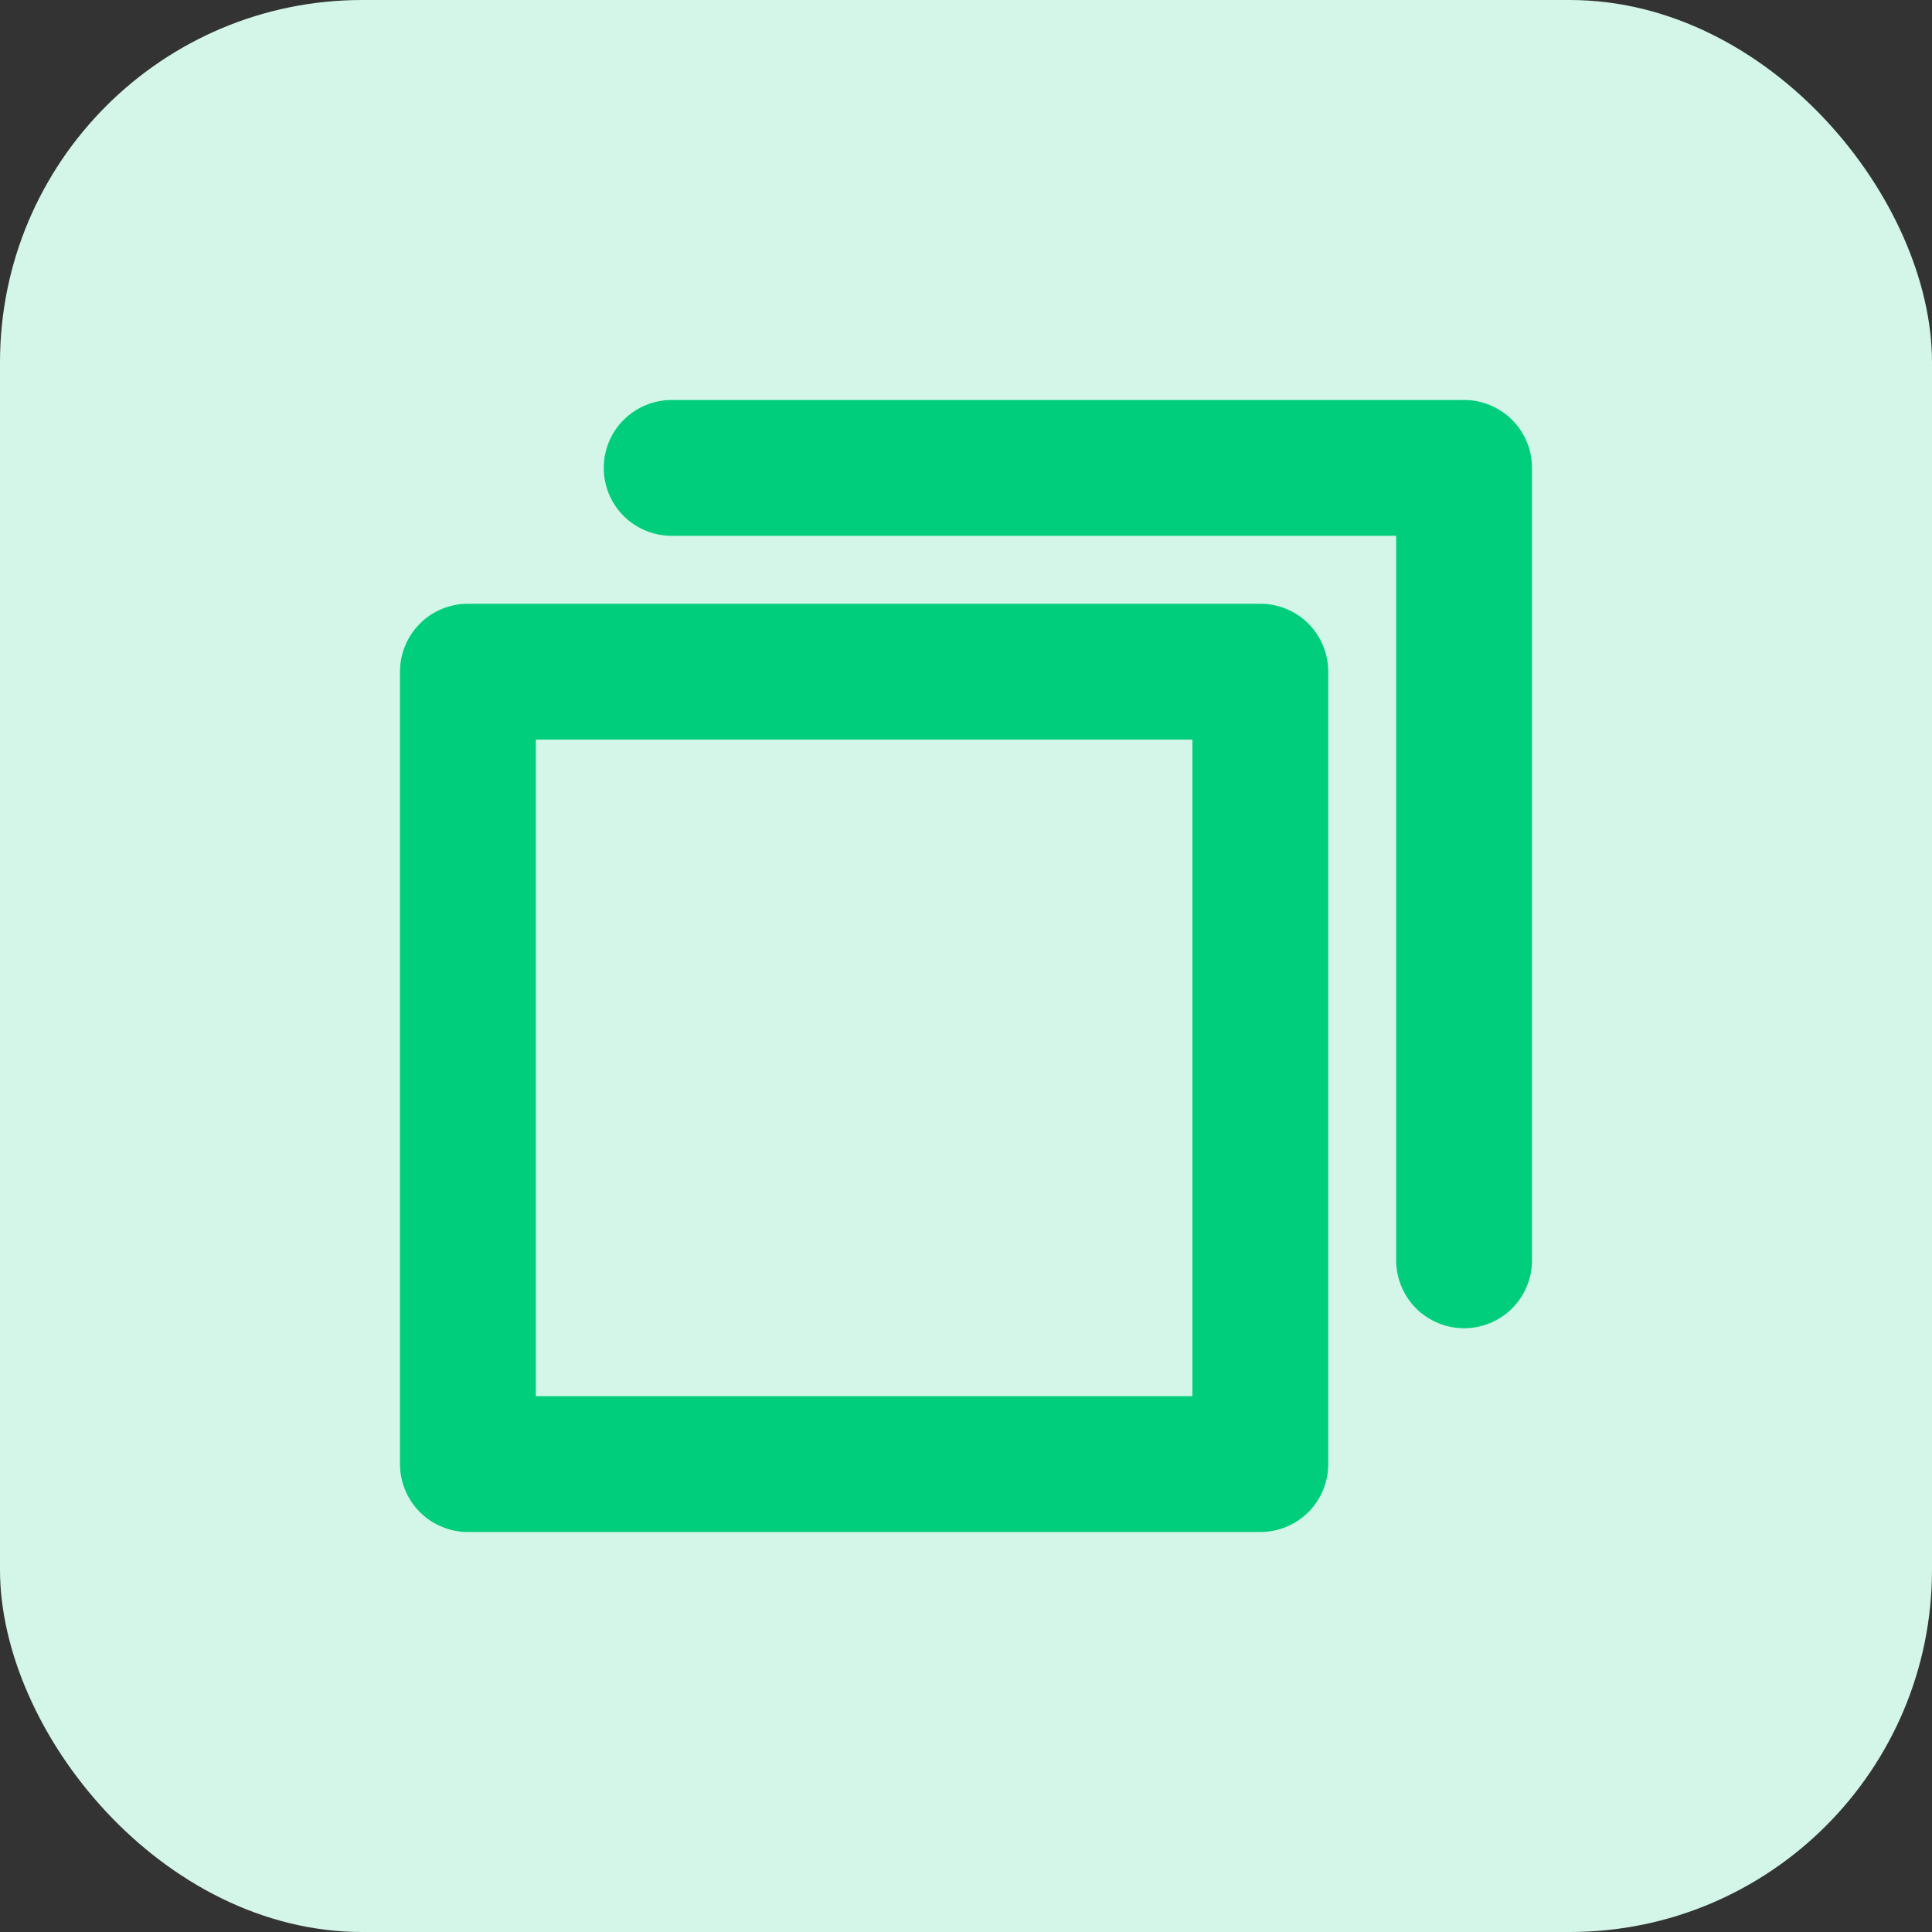
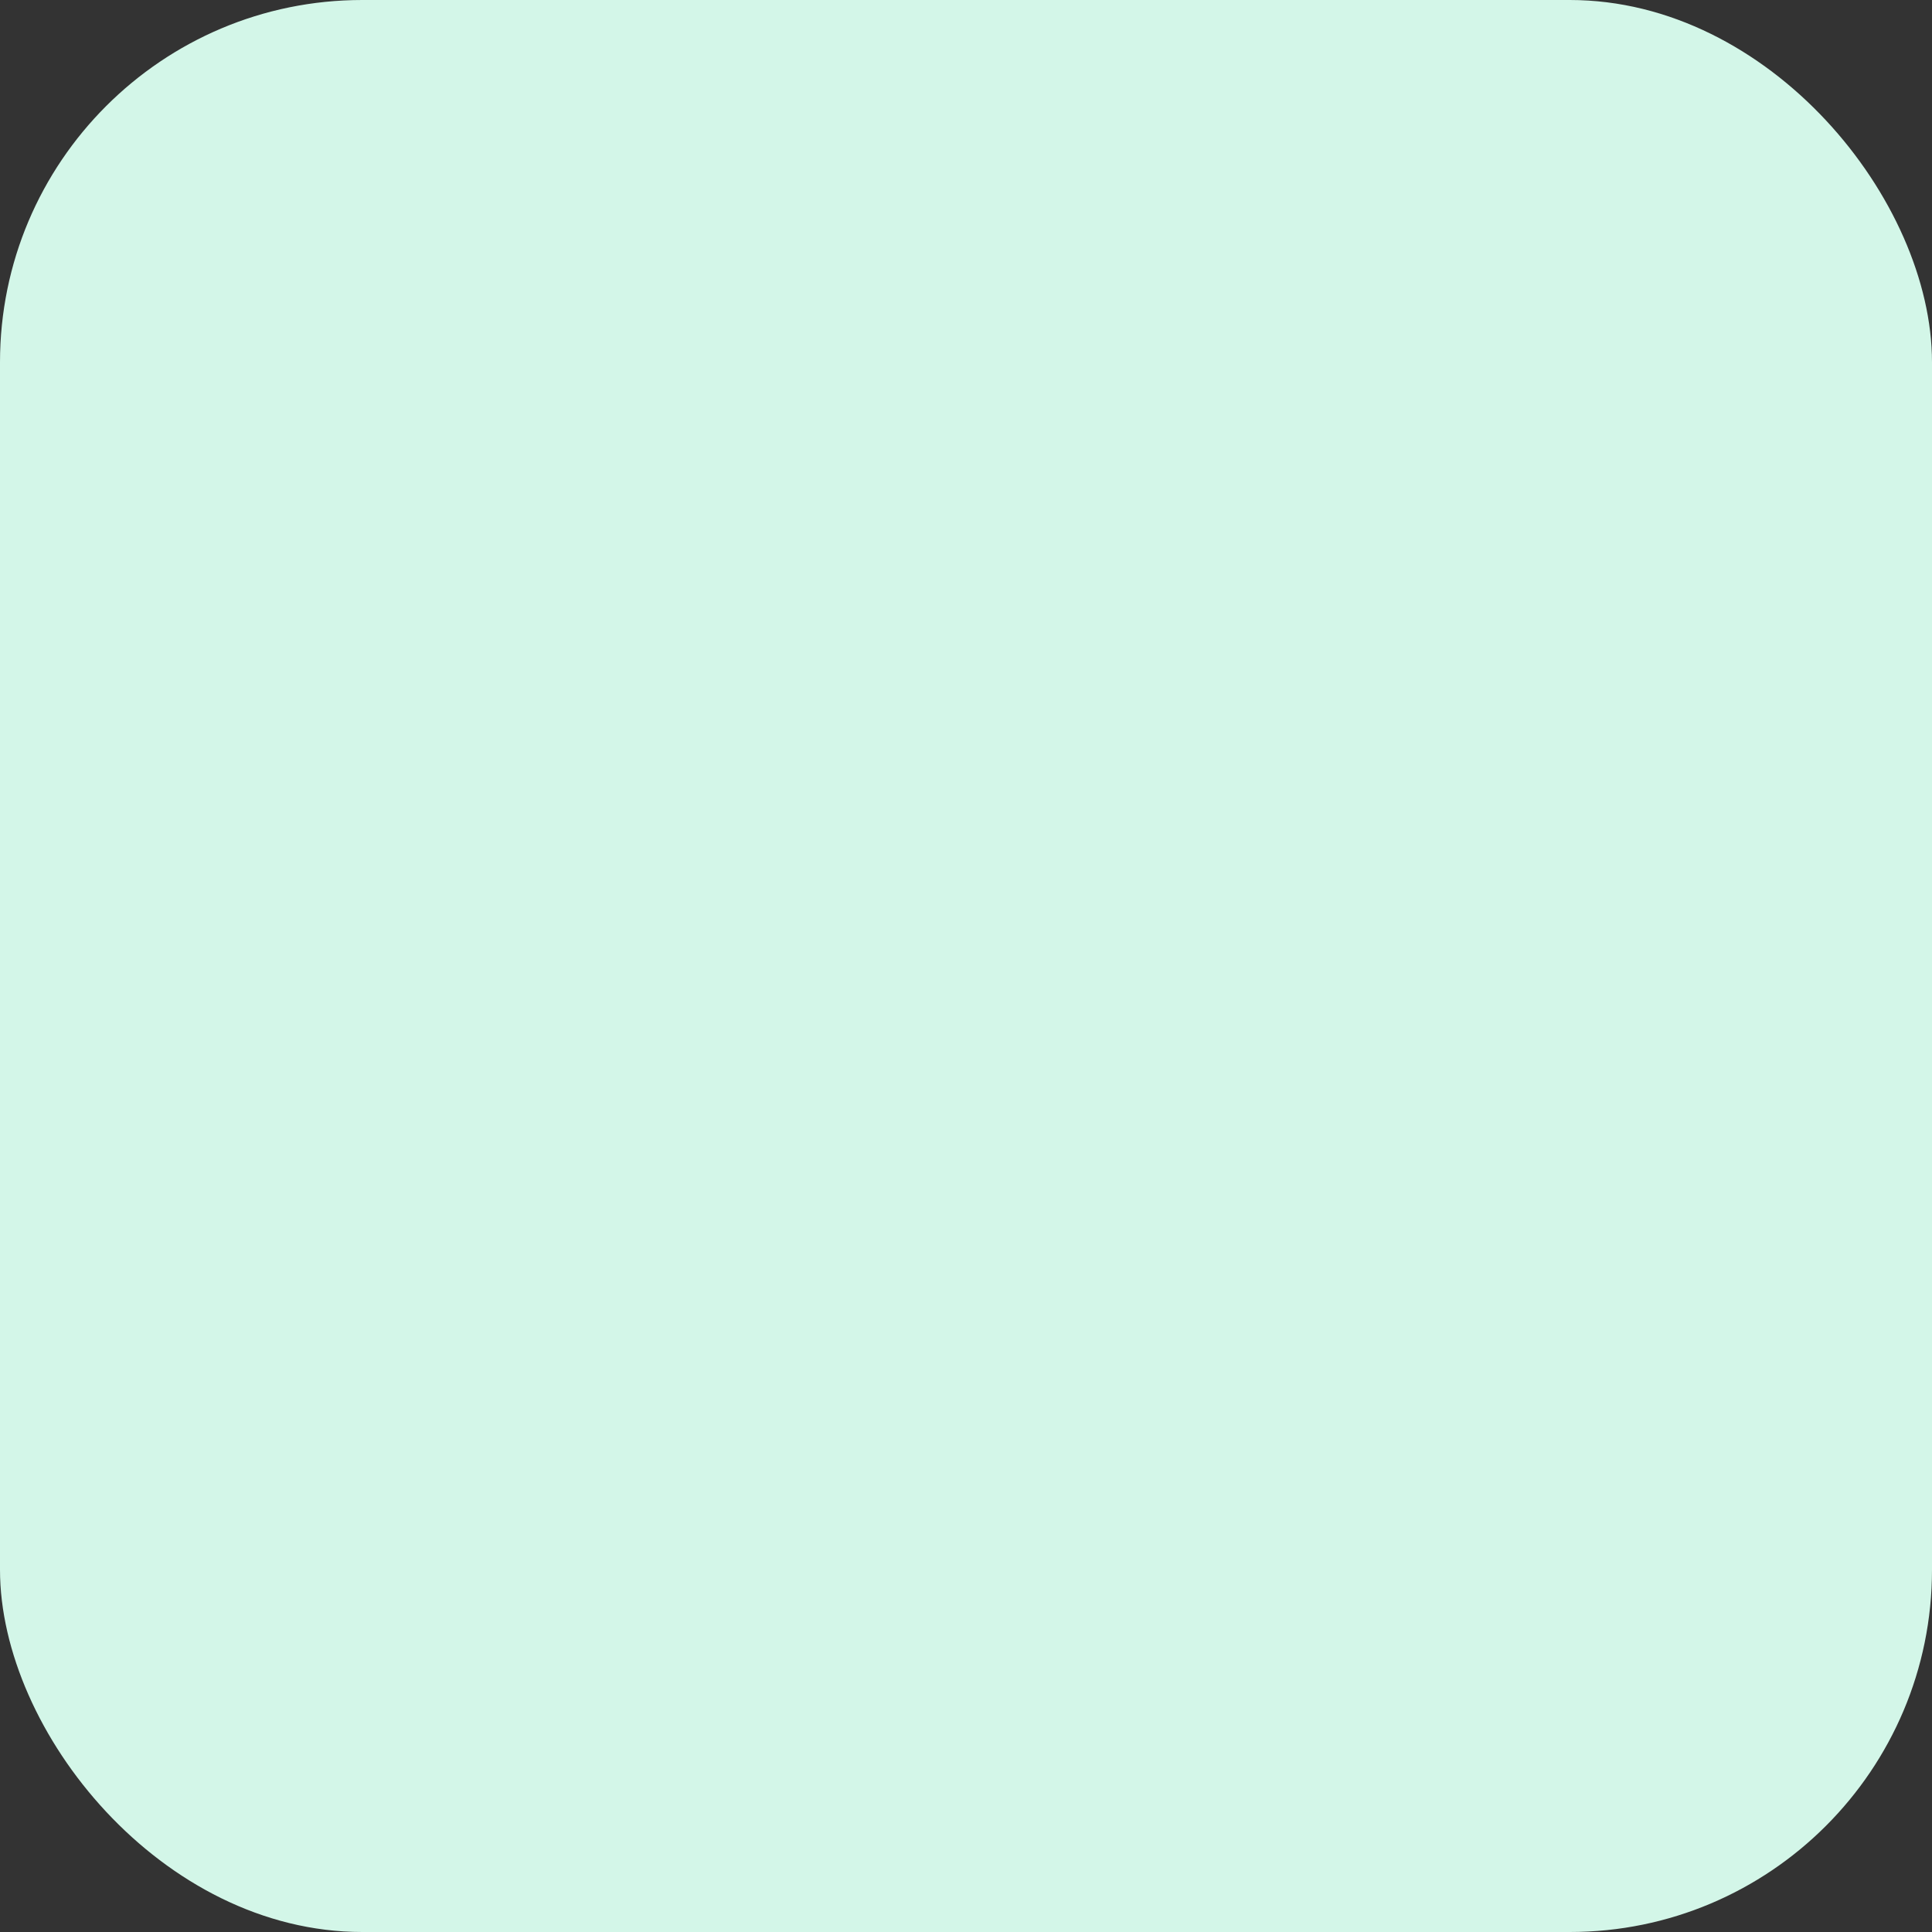
<svg xmlns="http://www.w3.org/2000/svg" width="32" height="32" viewBox="0 0 32 32" fill="none">
  <rect x="0" y="0" width="32" height="32" fill="#333333" stroke="none" />
  <rect width="32" height="32" rx="6" fill="#D3F6E8" />
-   <path d="M20.875 10H7.75C7.452 10 7.165 10.118 6.955 10.329C6.744 10.54 6.625 10.827 6.625 11.125V24.25C6.625 24.548 6.744 24.834 6.955 25.046C7.165 25.256 7.452 25.375 7.75 25.375H20.875C21.173 25.375 21.459 25.256 21.671 25.046C21.881 24.834 22 24.548 22 24.25V11.125C22 10.827 21.881 10.54 21.671 10.329C21.459 10.118 21.173 10 20.875 10ZM19.75 23.125H8.875V12.25H19.75V23.125ZM25.375 7.75V20.875C25.375 21.173 25.256 21.459 25.046 21.671C24.834 21.881 24.548 22 24.25 22C23.952 22 23.666 21.881 23.454 21.671C23.244 21.459 23.125 21.173 23.125 20.875V8.875H11.125C10.827 8.875 10.54 8.756 10.329 8.546C10.118 8.335 10 8.048 10 7.75C10 7.452 10.118 7.165 10.329 6.955C10.54 6.744 10.827 6.625 11.125 6.625H24.25C24.548 6.625 24.834 6.744 25.046 6.955C25.256 7.165 25.375 7.452 25.375 7.75Z" fill="#00CE7C" />
</svg>